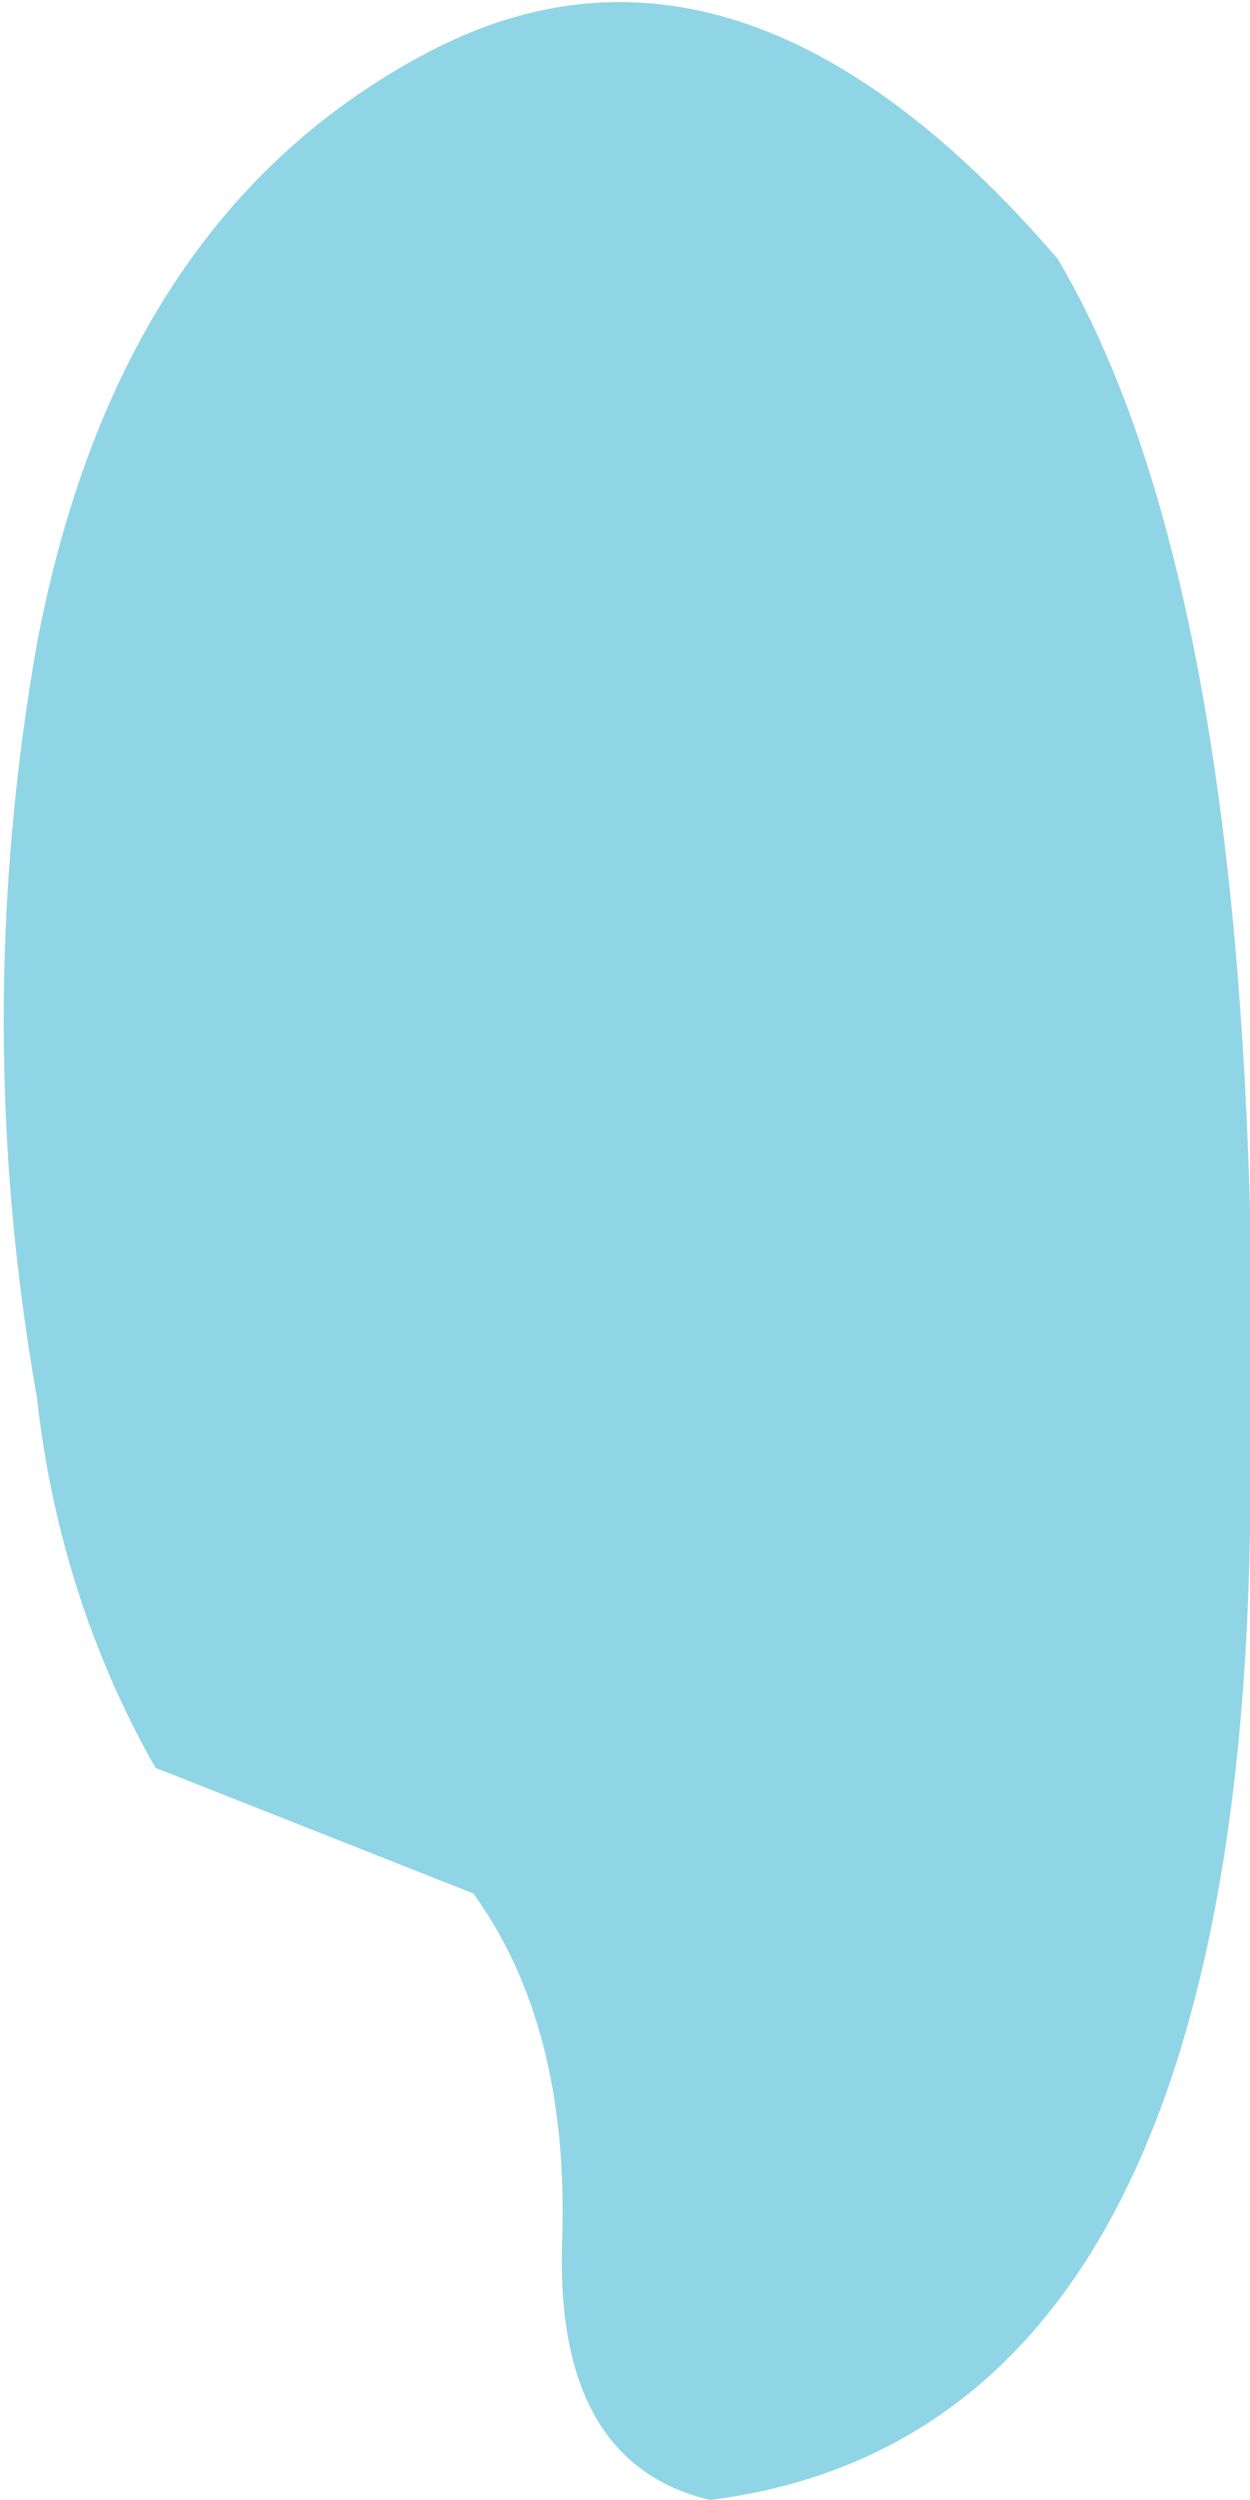
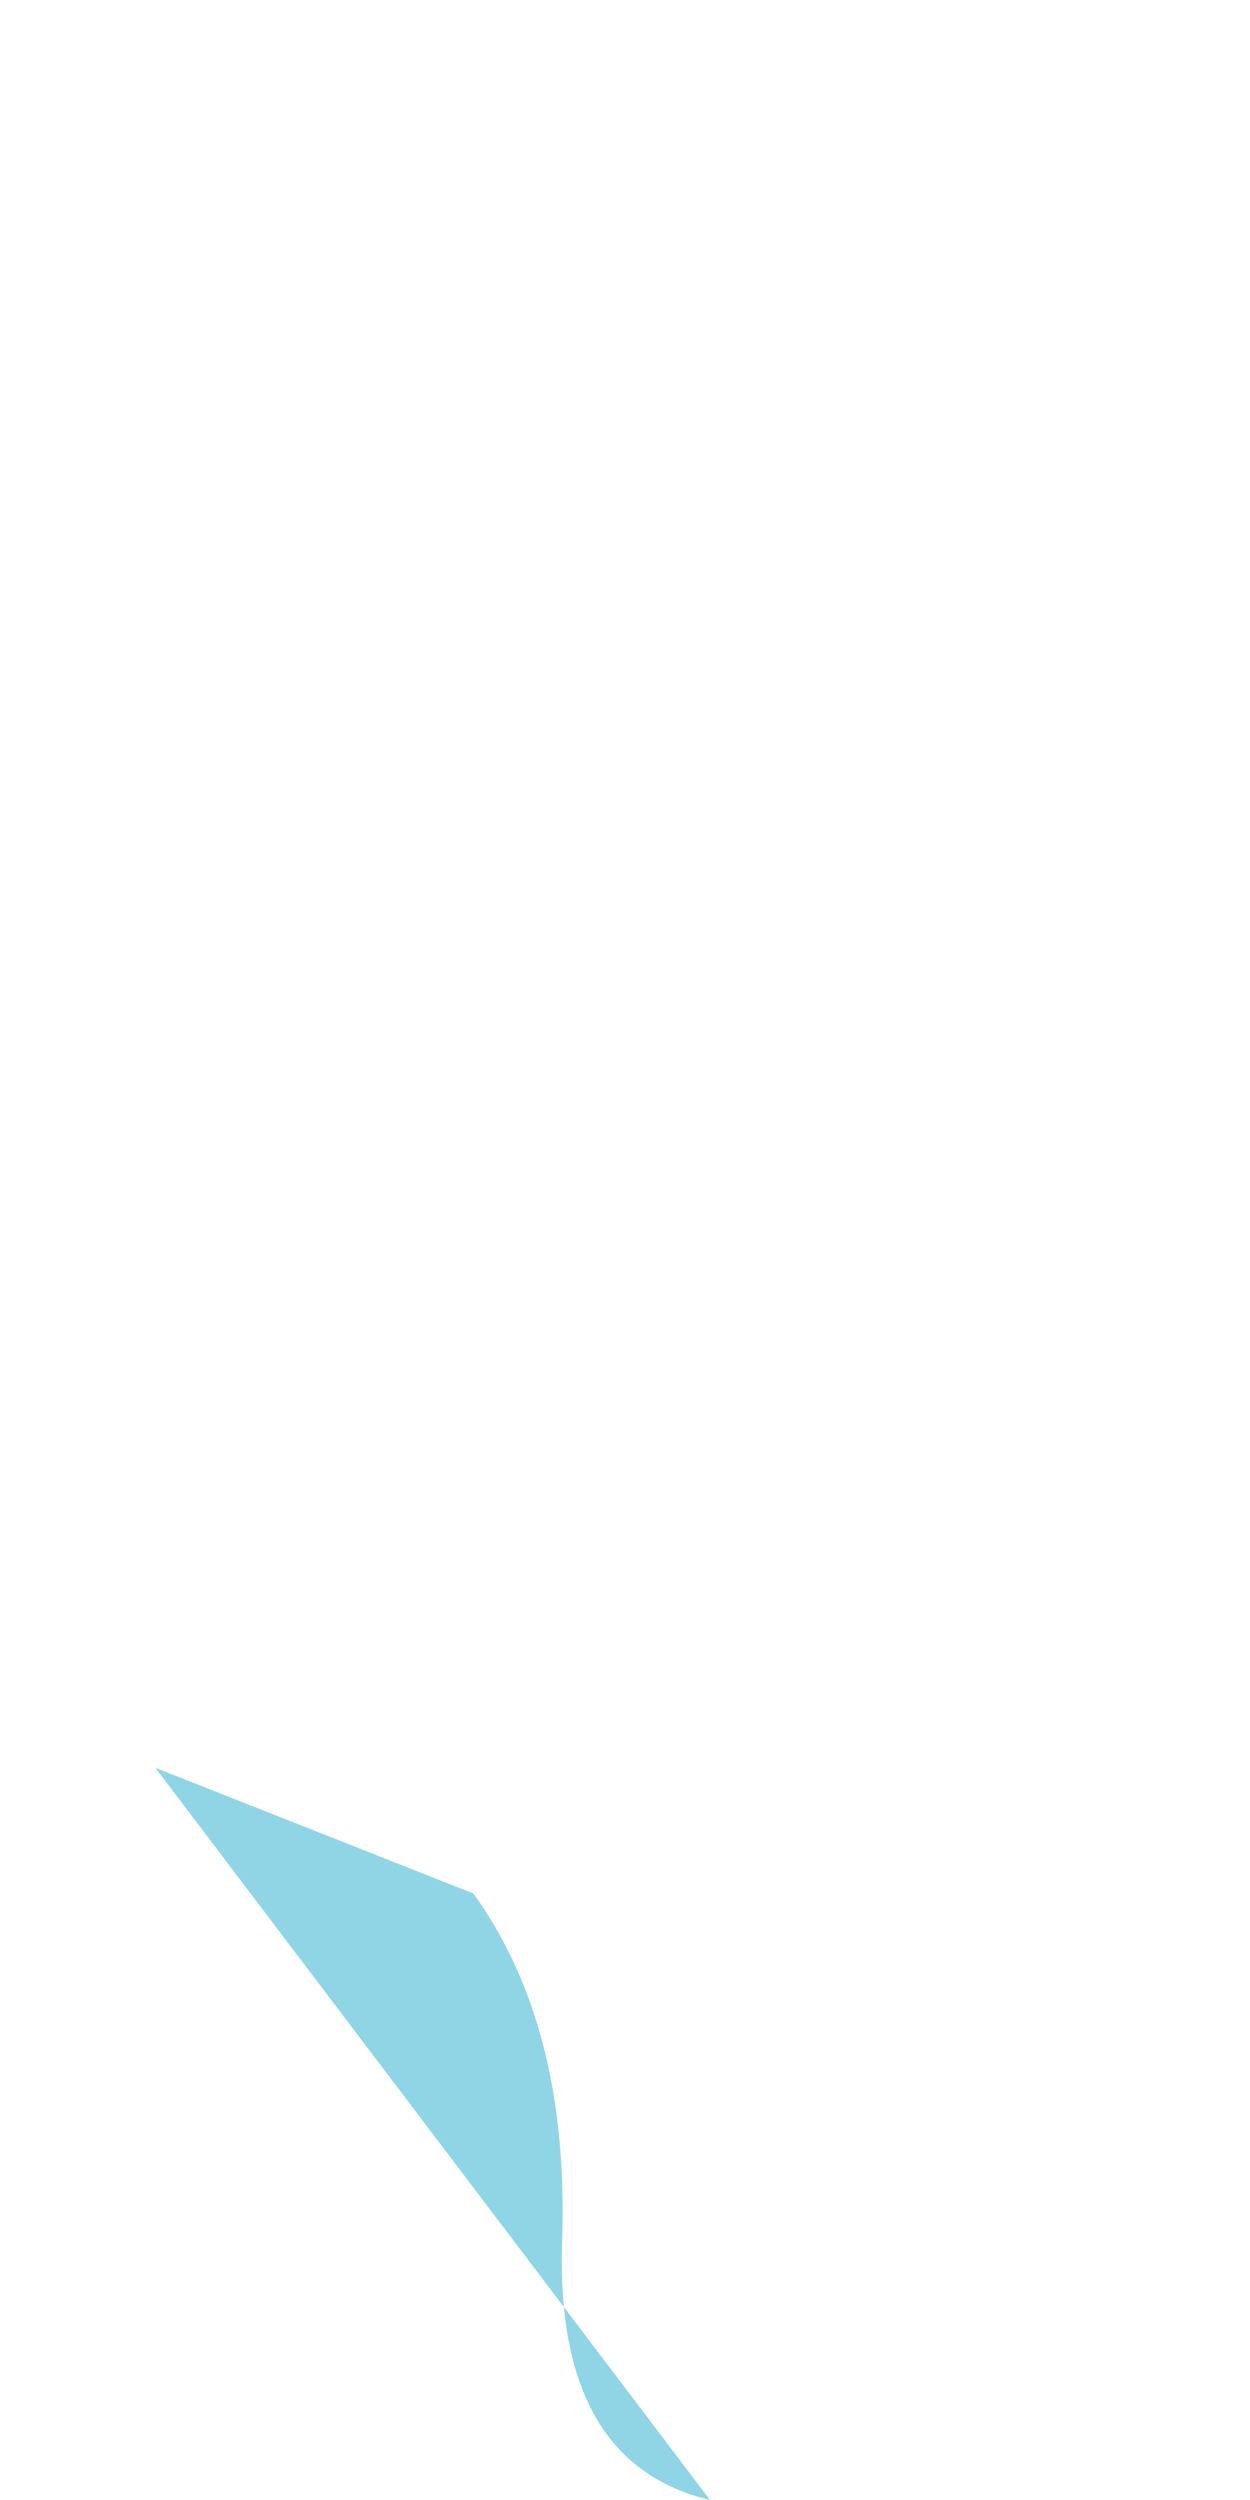
<svg xmlns="http://www.w3.org/2000/svg" height="16.9px" width="8.45px">
  <g transform="matrix(1.0, 0.0, 0.0, 1.0, 0.25, 0.15)">
-     <path d="M4.55 16.75 Q3.5 16.5 3.55 15.0 3.6 13.55 2.95 12.65 L0.8 11.8 Q0.15 10.65 0.0 9.3 -0.45 6.75 0.0 4.2 0.55 1.3 2.65 0.2 4.75 -0.9 6.9 1.6 8.35 4.05 8.2 10.2 8.1 16.3 4.55 16.75" fill="#90d5e6" fill-rule="evenodd" stroke="none" />
+     <path d="M4.55 16.75 Q3.5 16.5 3.55 15.0 3.6 13.55 2.95 12.65 L0.8 11.8 " fill="#90d5e6" fill-rule="evenodd" stroke="none" />
  </g>
</svg>